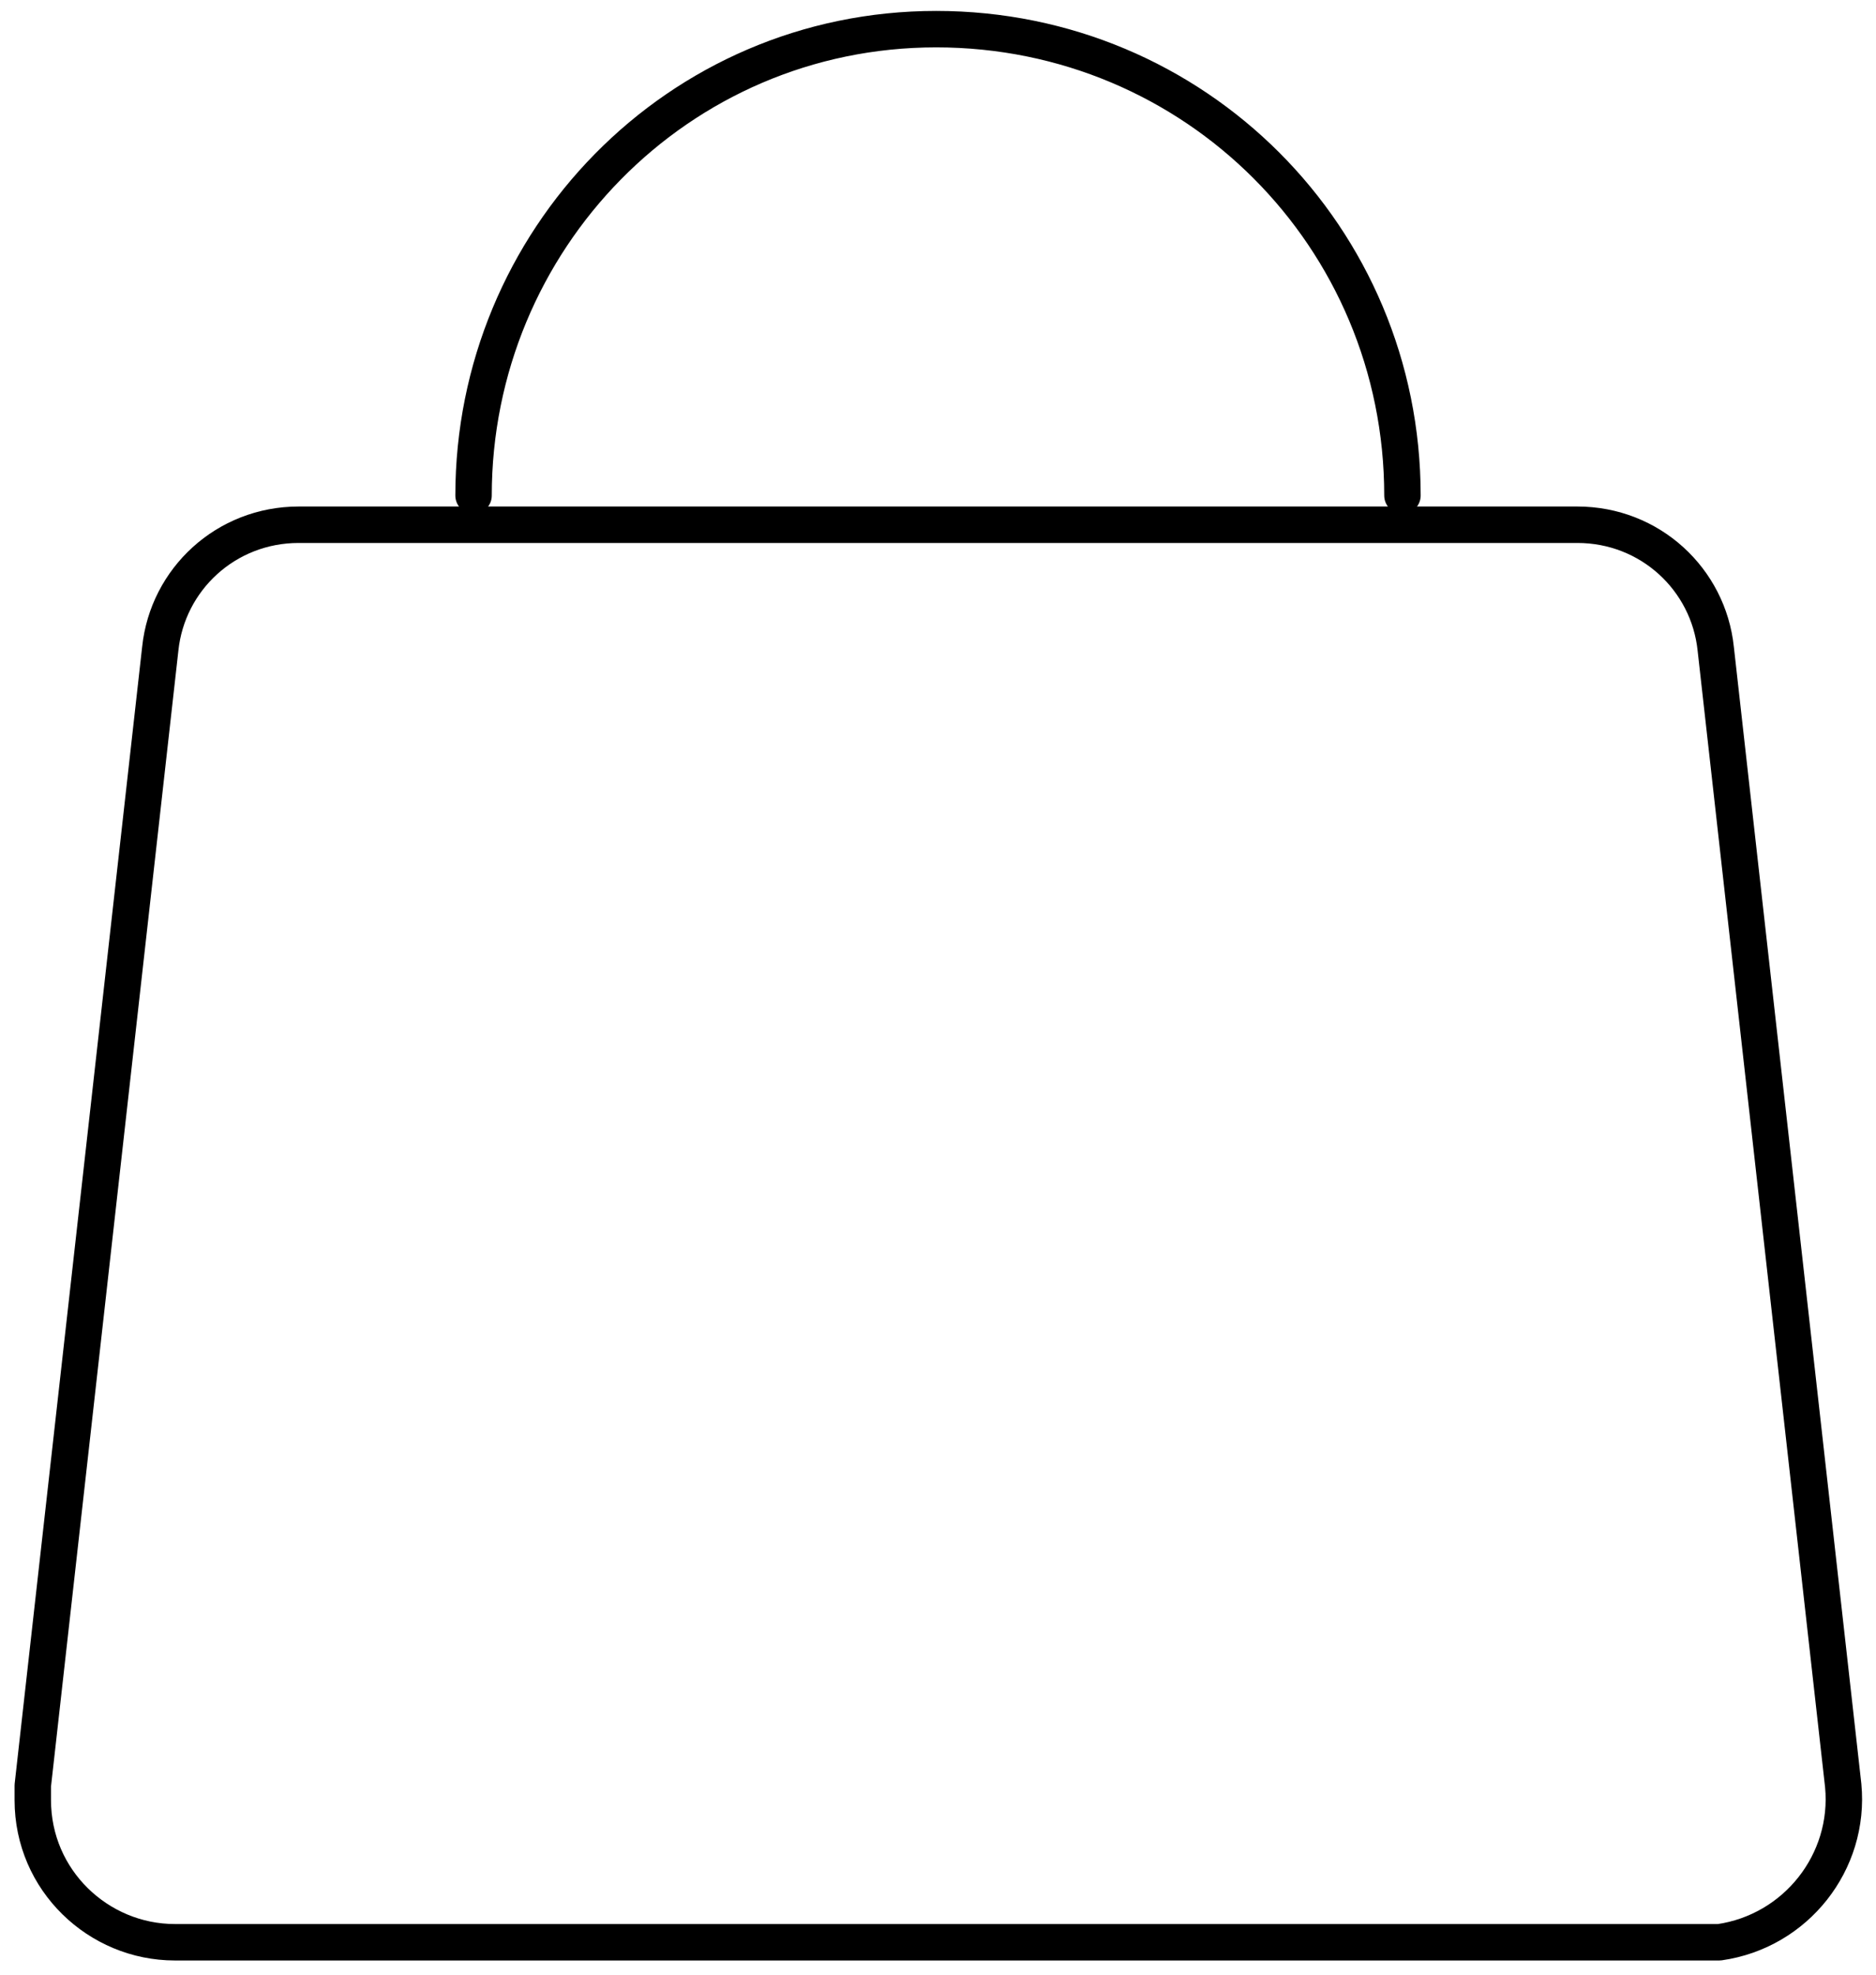
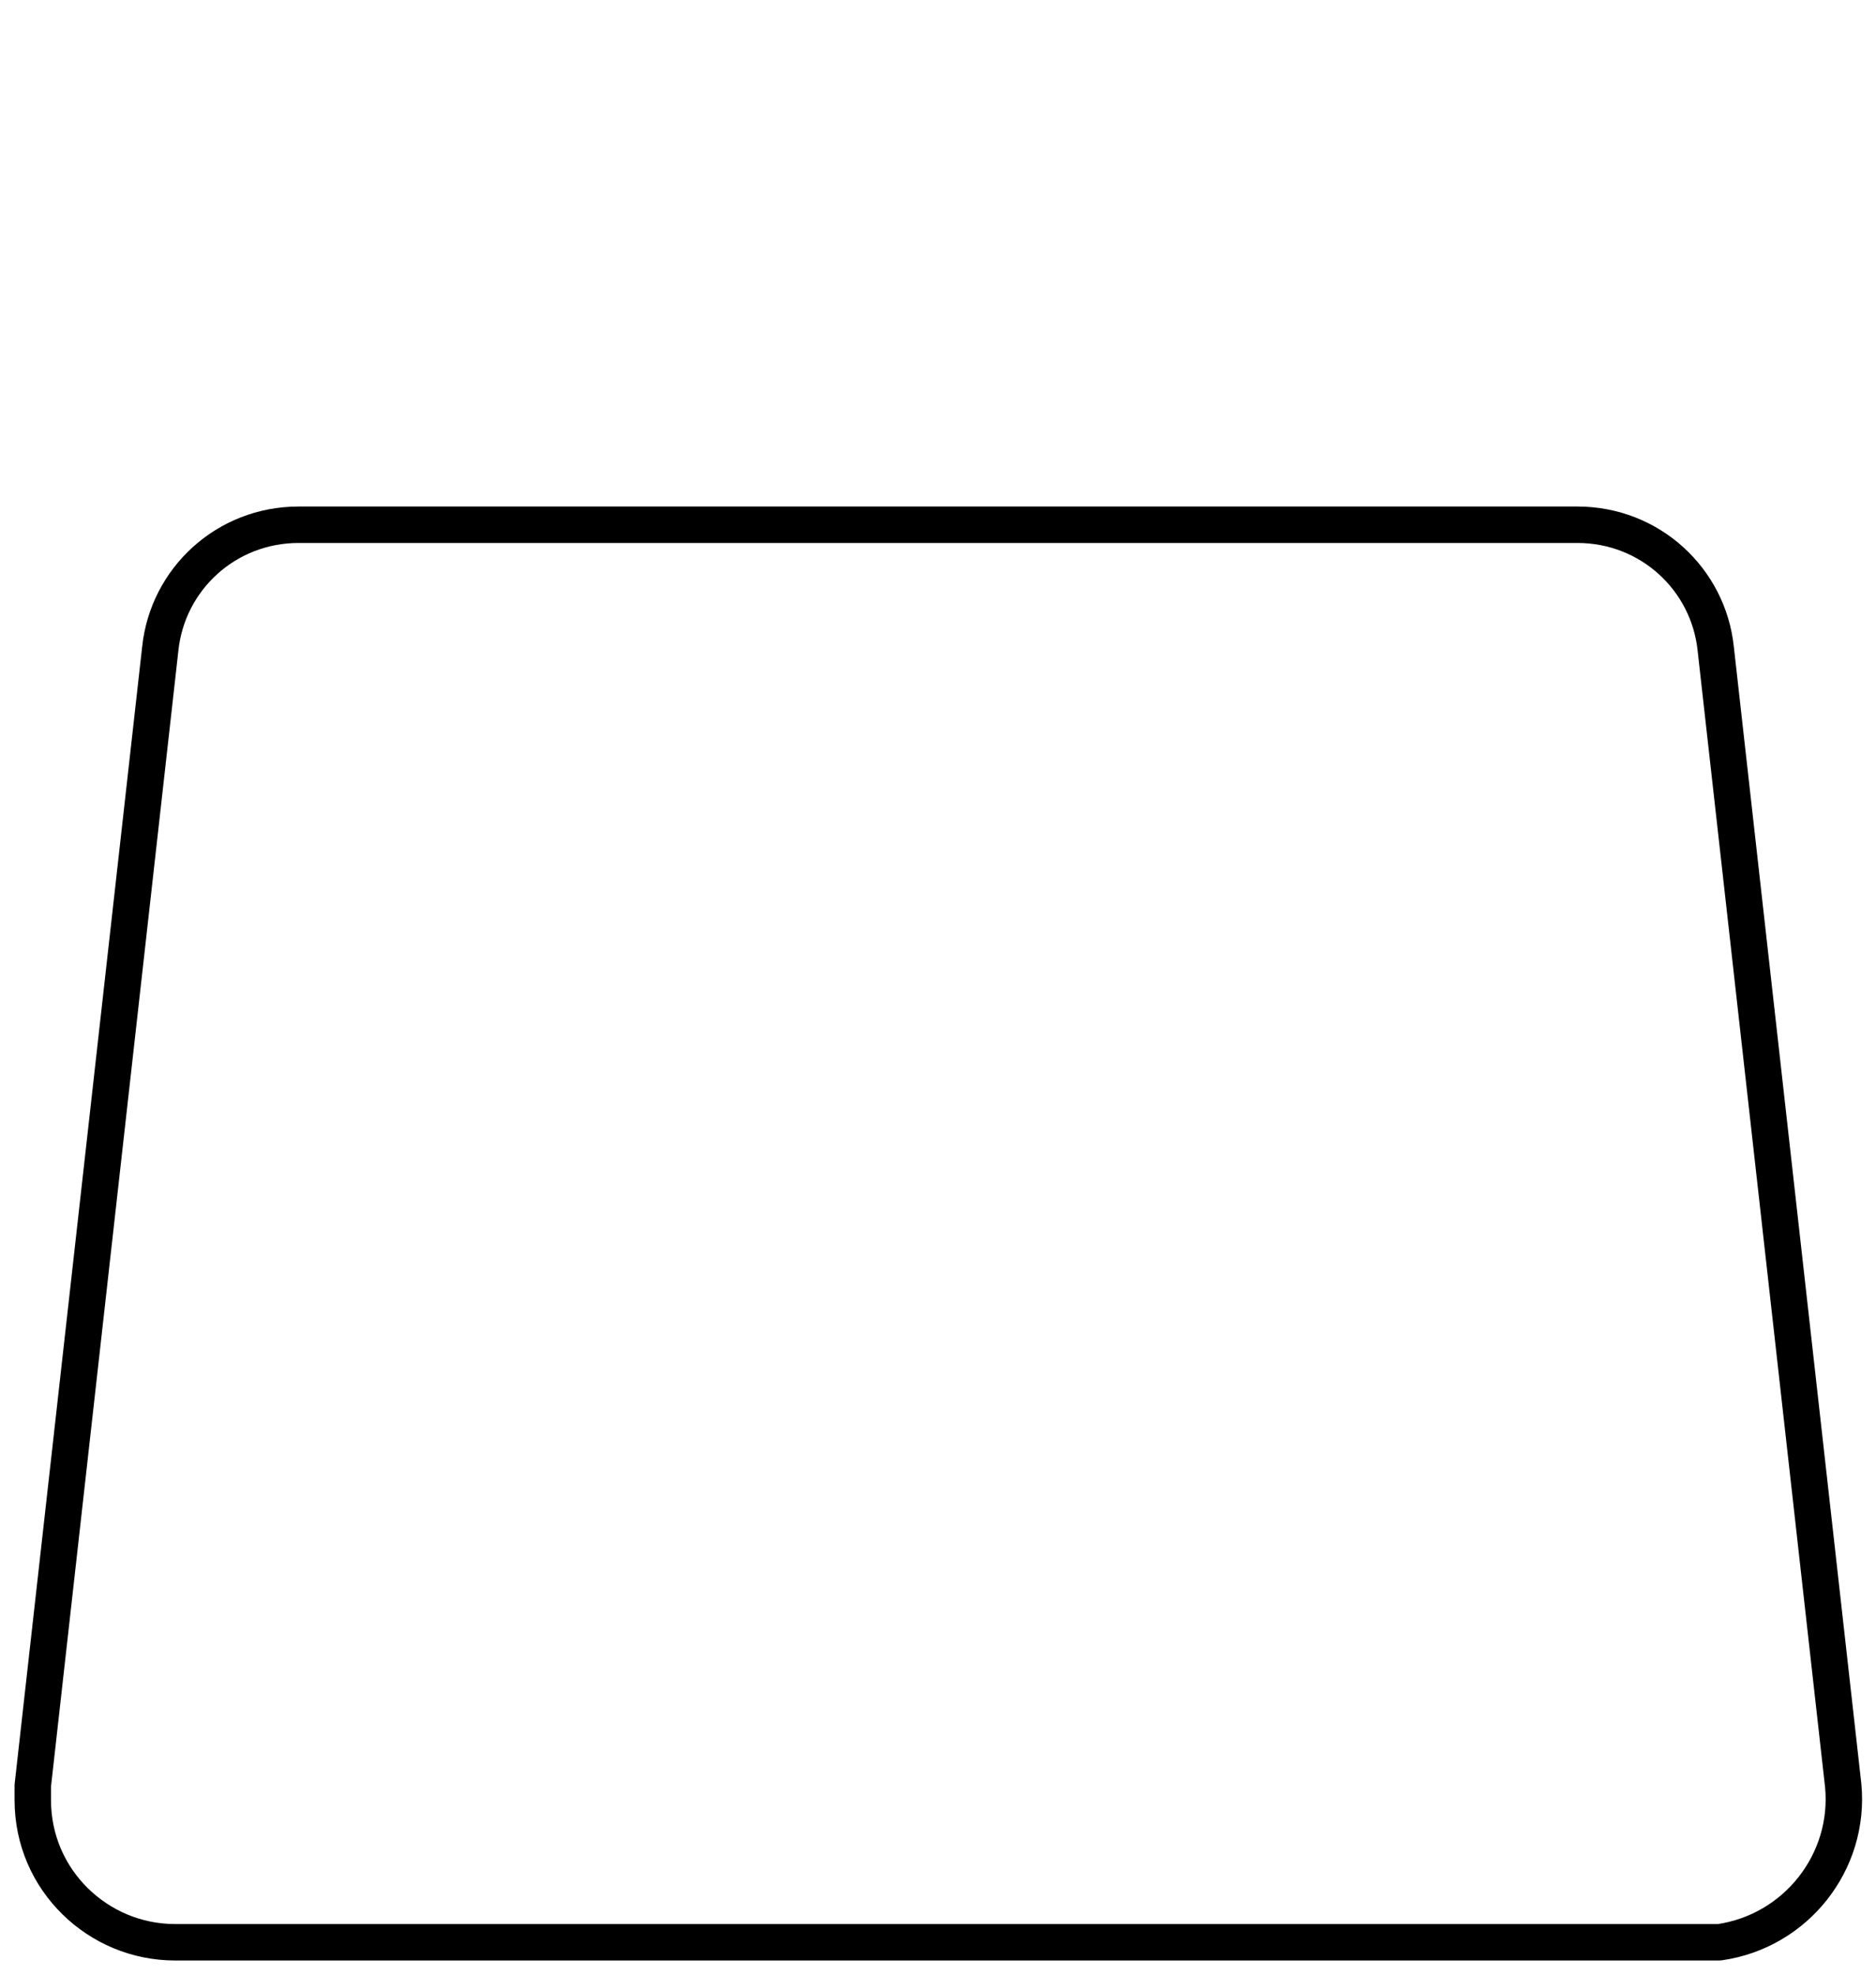
<svg xmlns="http://www.w3.org/2000/svg" id="Слой_1" x="0px" y="0px" viewBox="0 0 51.5 54.2" style="enable-background:new 0 0 51.5 54.2;" xml:space="preserve">
  <style type="text/css"> .st0{fill:none;stroke:#000000;stroke-linecap:round;stroke-linejoin:round;} </style>
  <path class="st0" d="M8.2,14.4h35.1c2,0,3.6,1.5,3.8,3.4L50.6,49c0.2,2.1-1.3,4-3.4,4.3c-0.1,0-0.3,0-0.4,0h-42 c-2.1,0-3.9-1.7-3.9-3.9c0-0.1,0-0.3,0-0.4l3.5-31.2C4.6,15.9,6.2,14.4,8.2,14.4z" />
-   <path class="st0" d="M38.5,13.6c0-7.1-5.7-12.8-12.8-12.8S13,6.6,13,13.6" />
</svg>